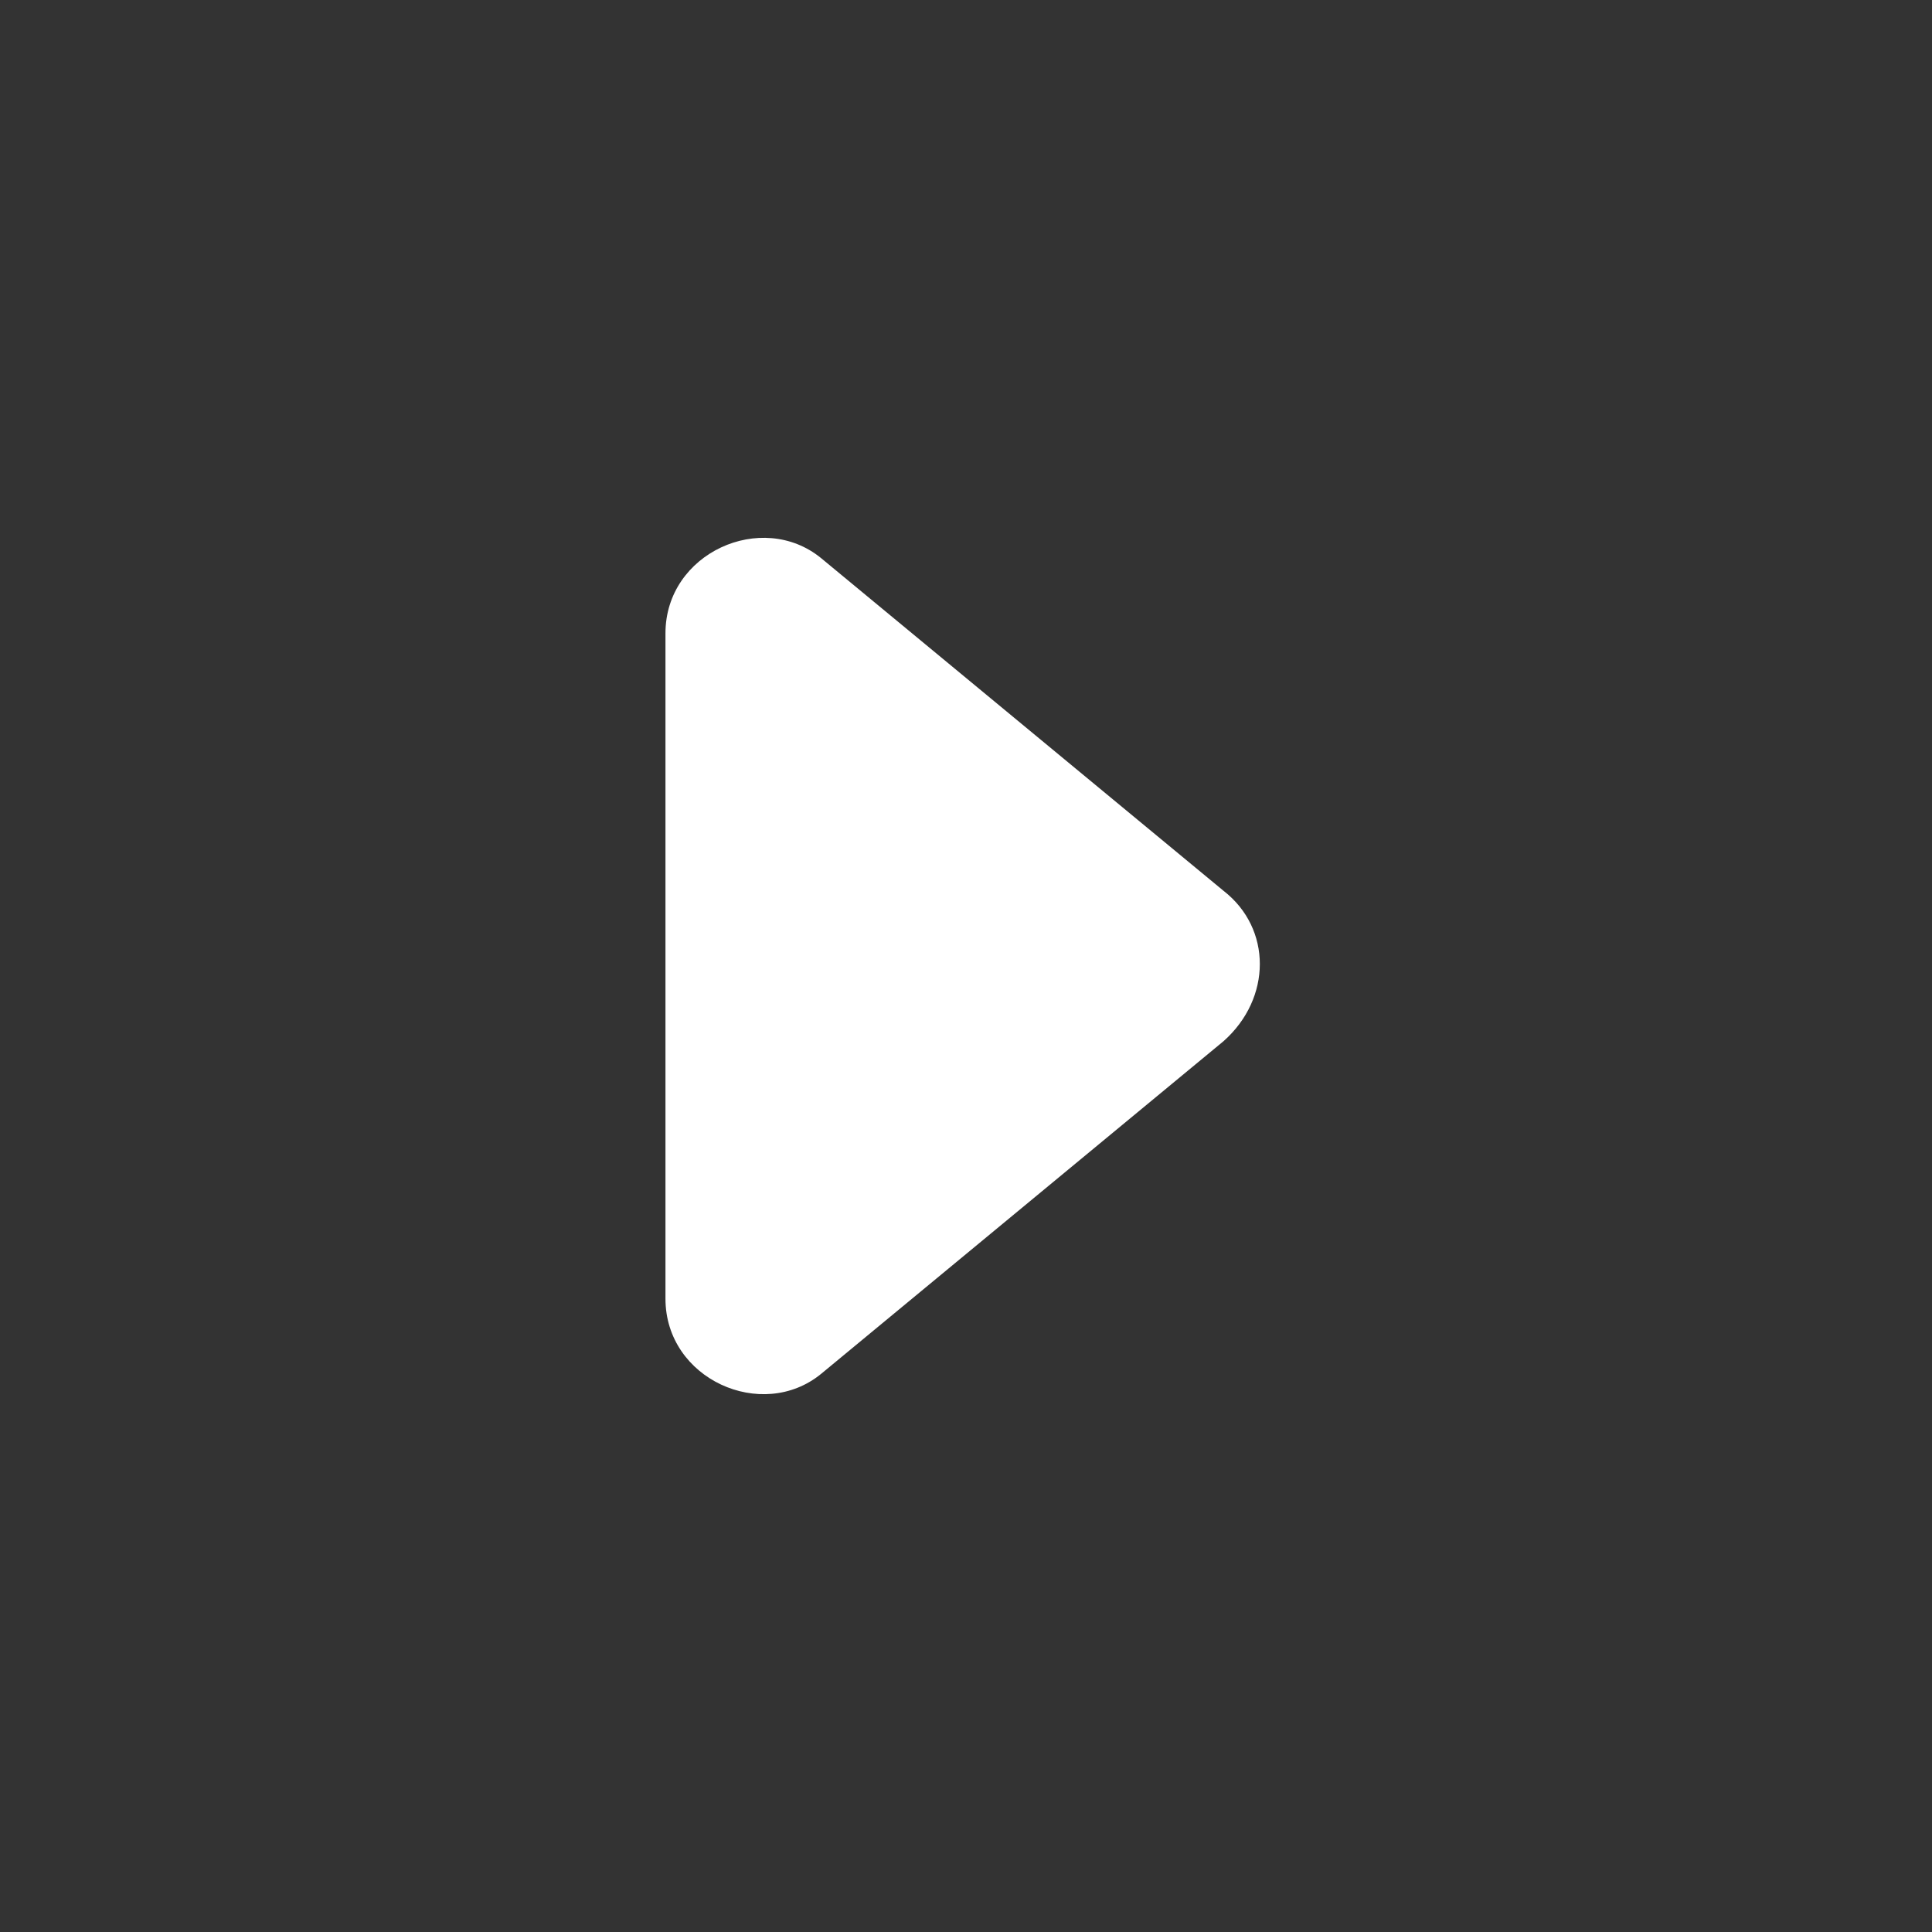
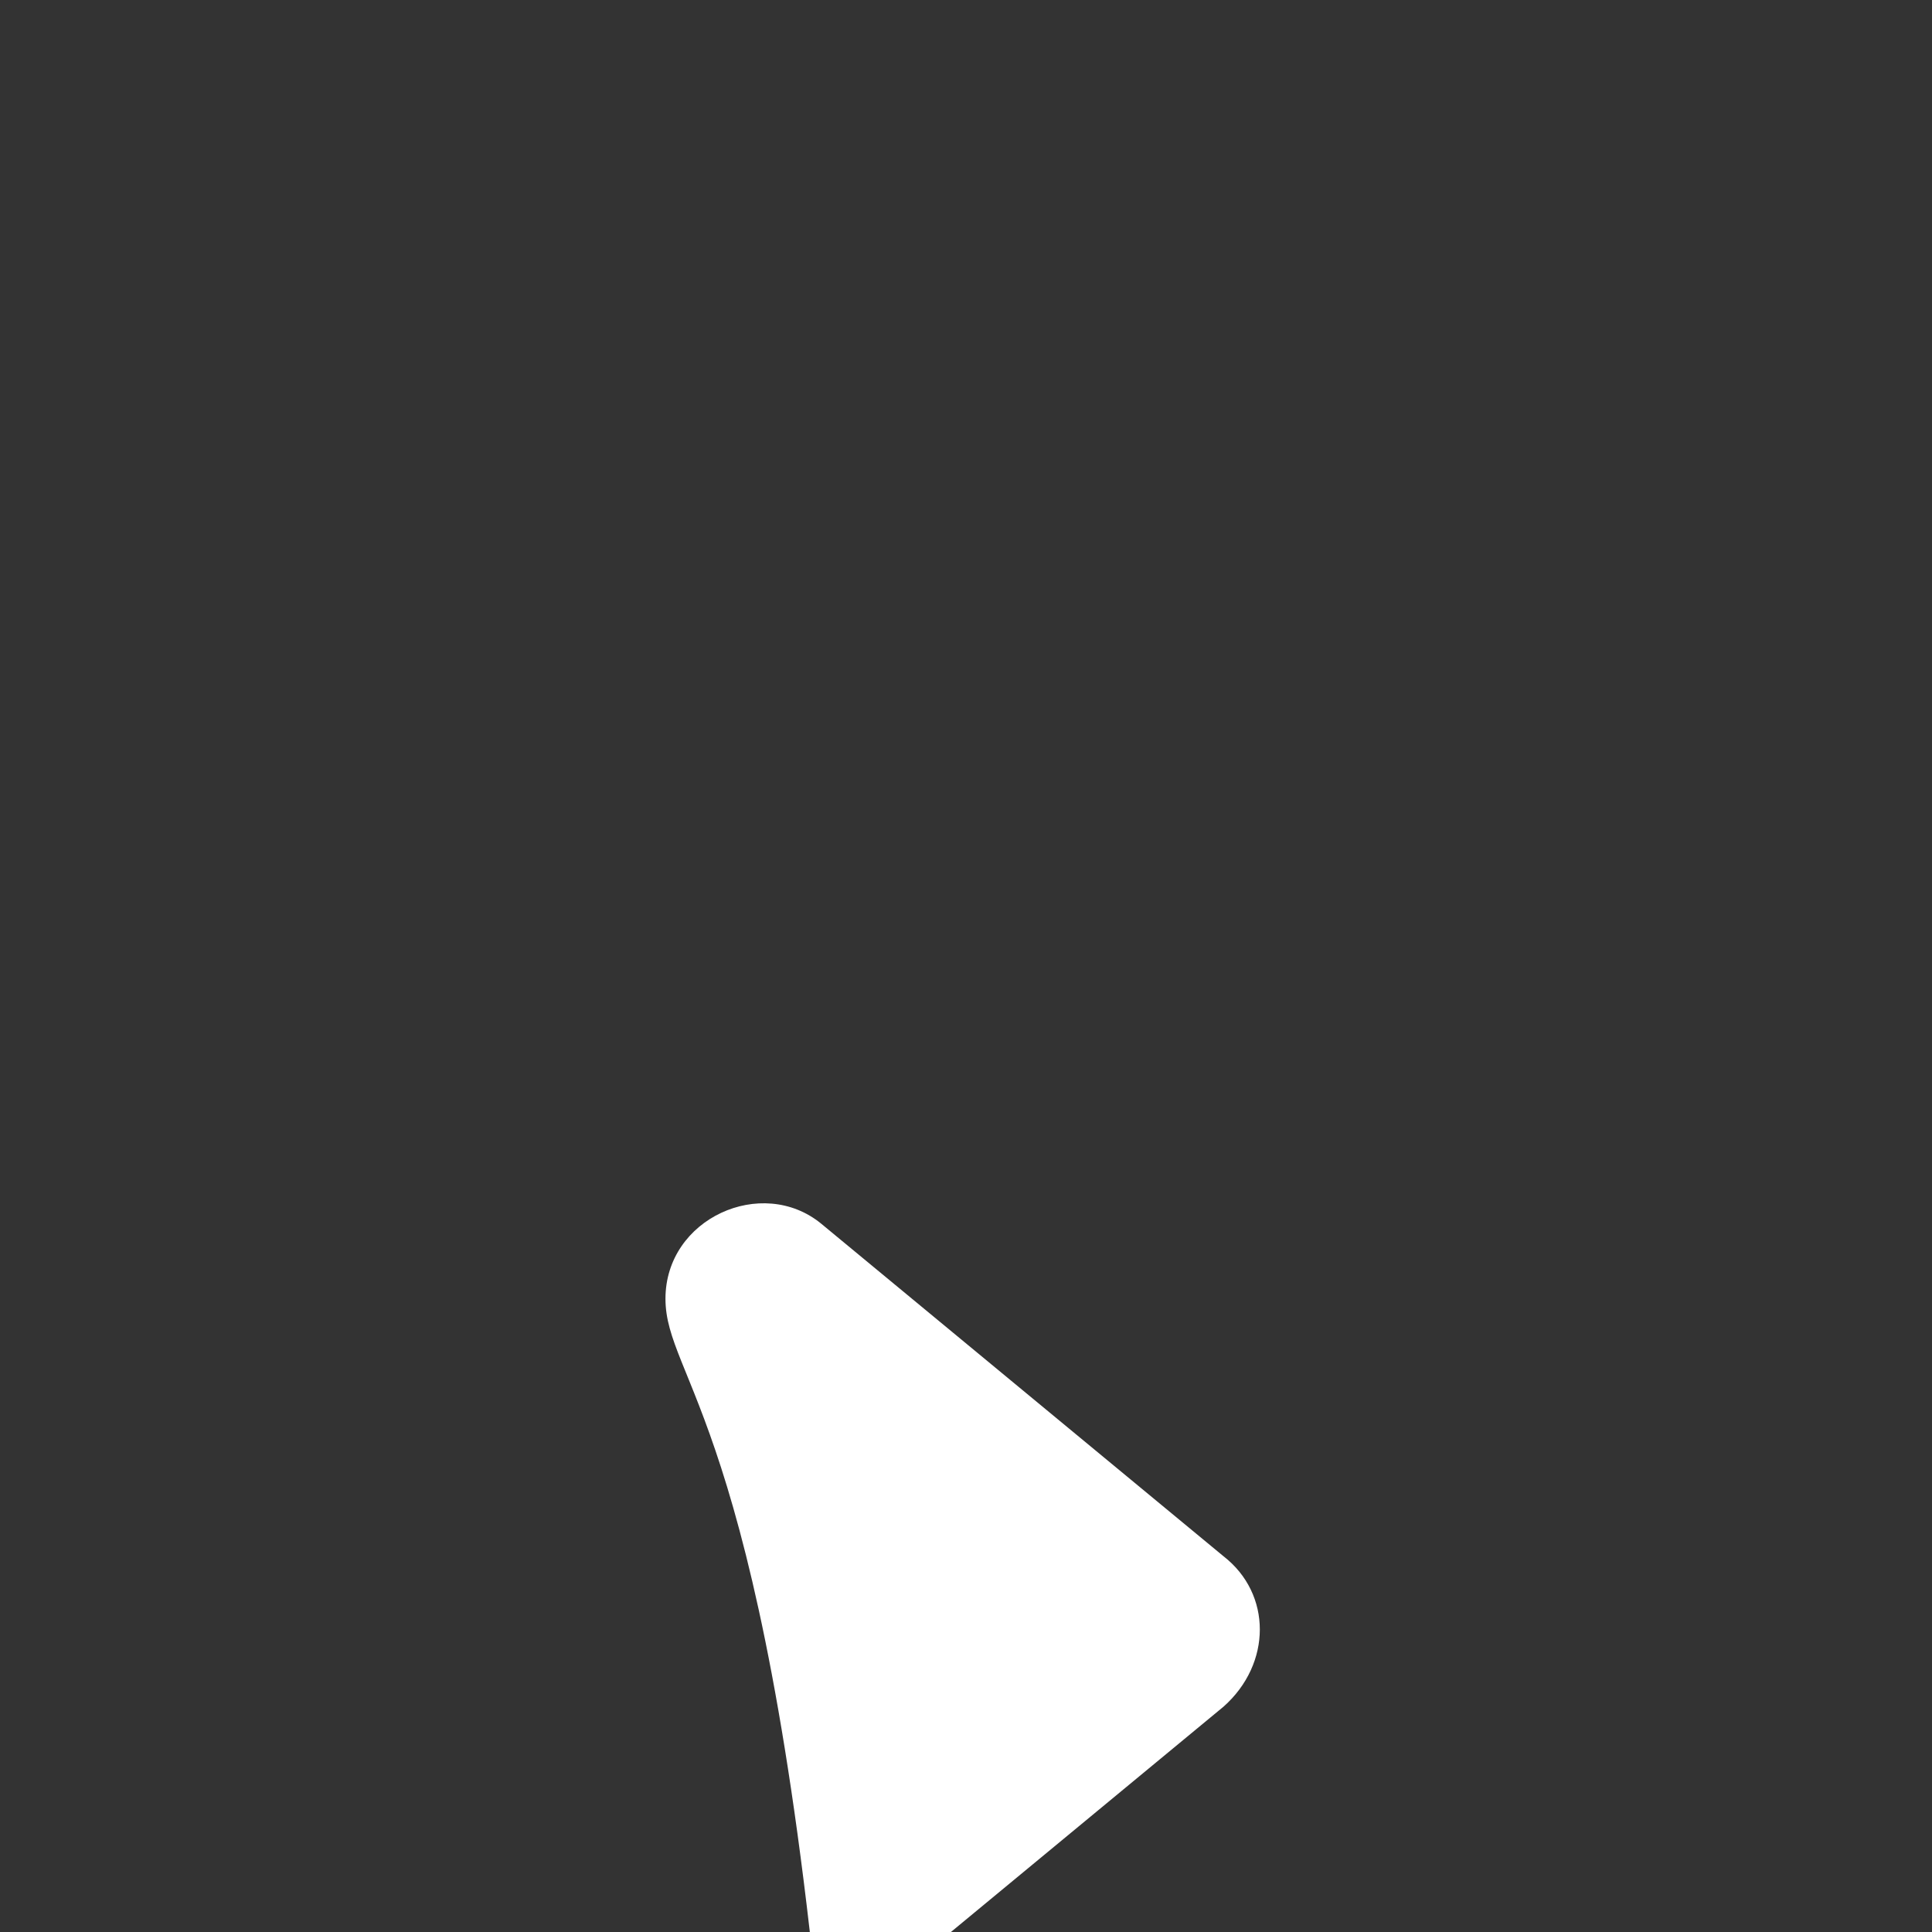
<svg xmlns="http://www.w3.org/2000/svg" version="1.1" id="Layer_1" x="0px" y="0px" viewBox="0 0 36 36" style="enable-background:new 0 0 36 36;" xml:space="preserve">
  <rect x="0" y="0" width="36" height="36" fill="#333333" stroke="none" />
  <style type="text/css">
	.st0{fill:#FFFFFF;}
</style>
-   <path class="st0" d="M12.4,24.2V11.8c0-1.5,1.8-2.3,2.9-1.4l7.5,6.2c0.9,0.7,0.9,2,0,2.8l-7.5,6.2C14.2,26.5,12.4,25.7,12.4,24.2z" />
+   <path class="st0" d="M12.4,24.2c0-1.5,1.8-2.3,2.9-1.4l7.5,6.2c0.9,0.7,0.9,2,0,2.8l-7.5,6.2C14.2,26.5,12.4,25.7,12.4,24.2z" />
</svg>